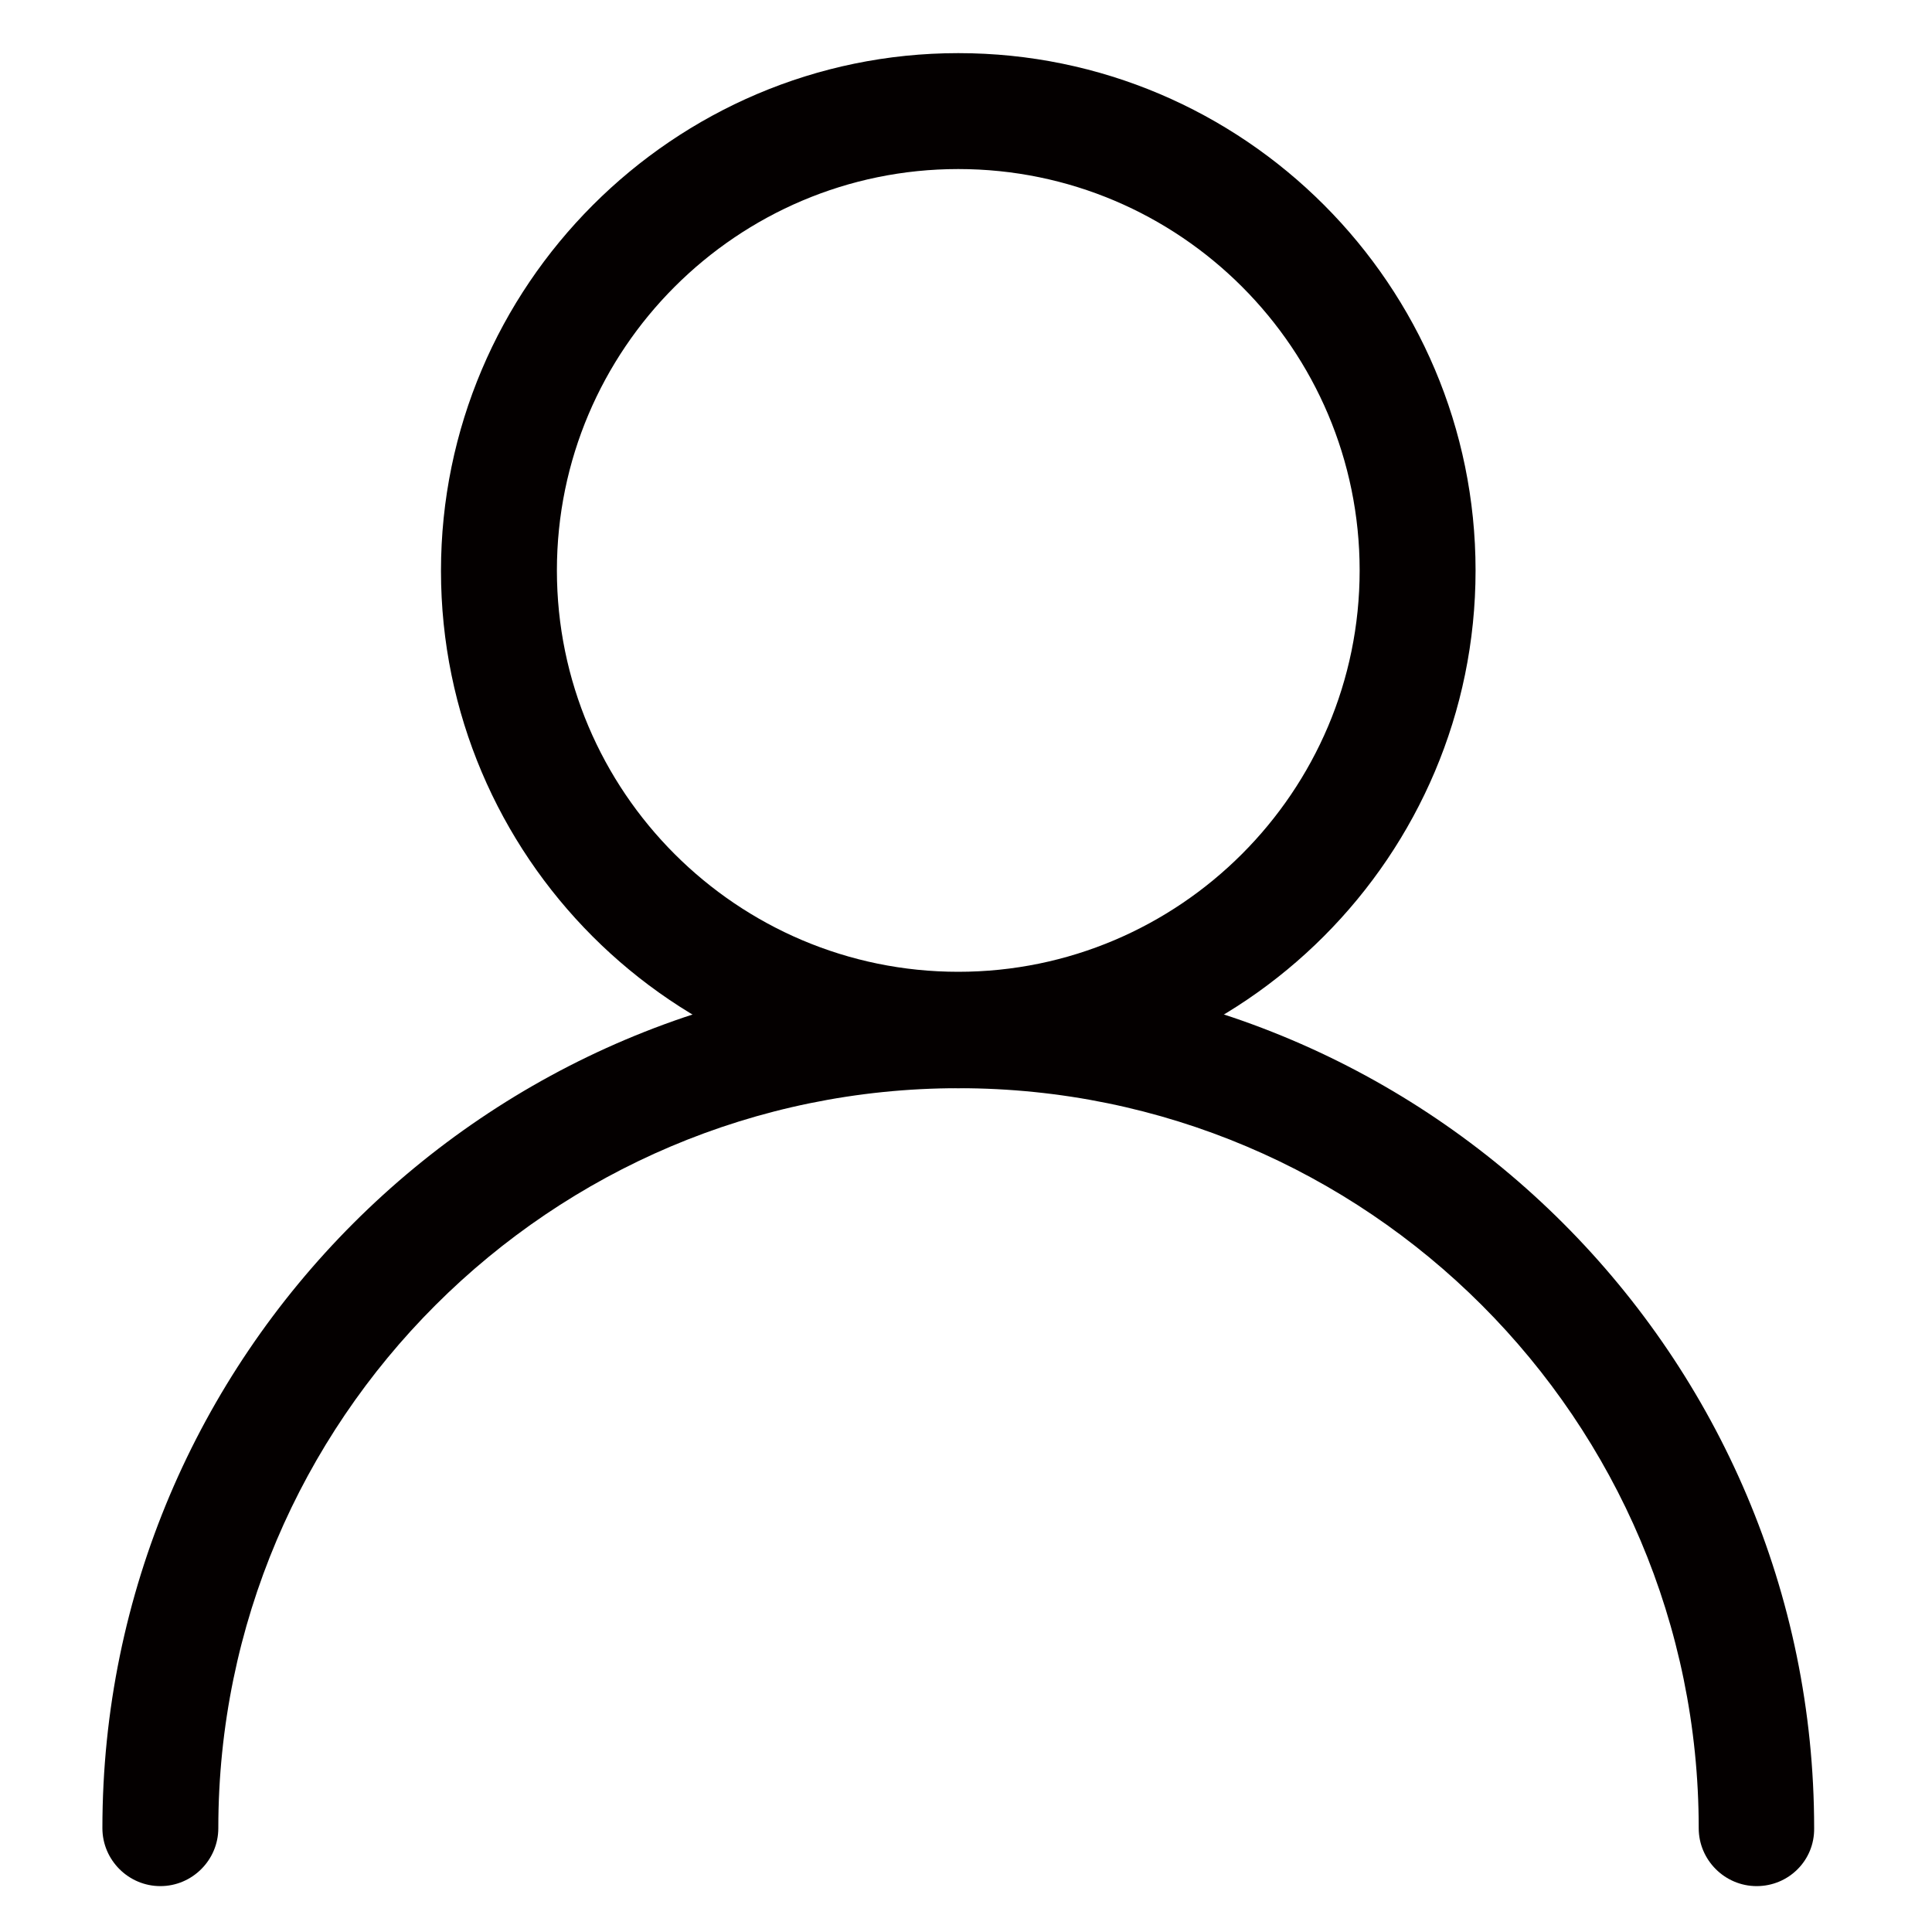
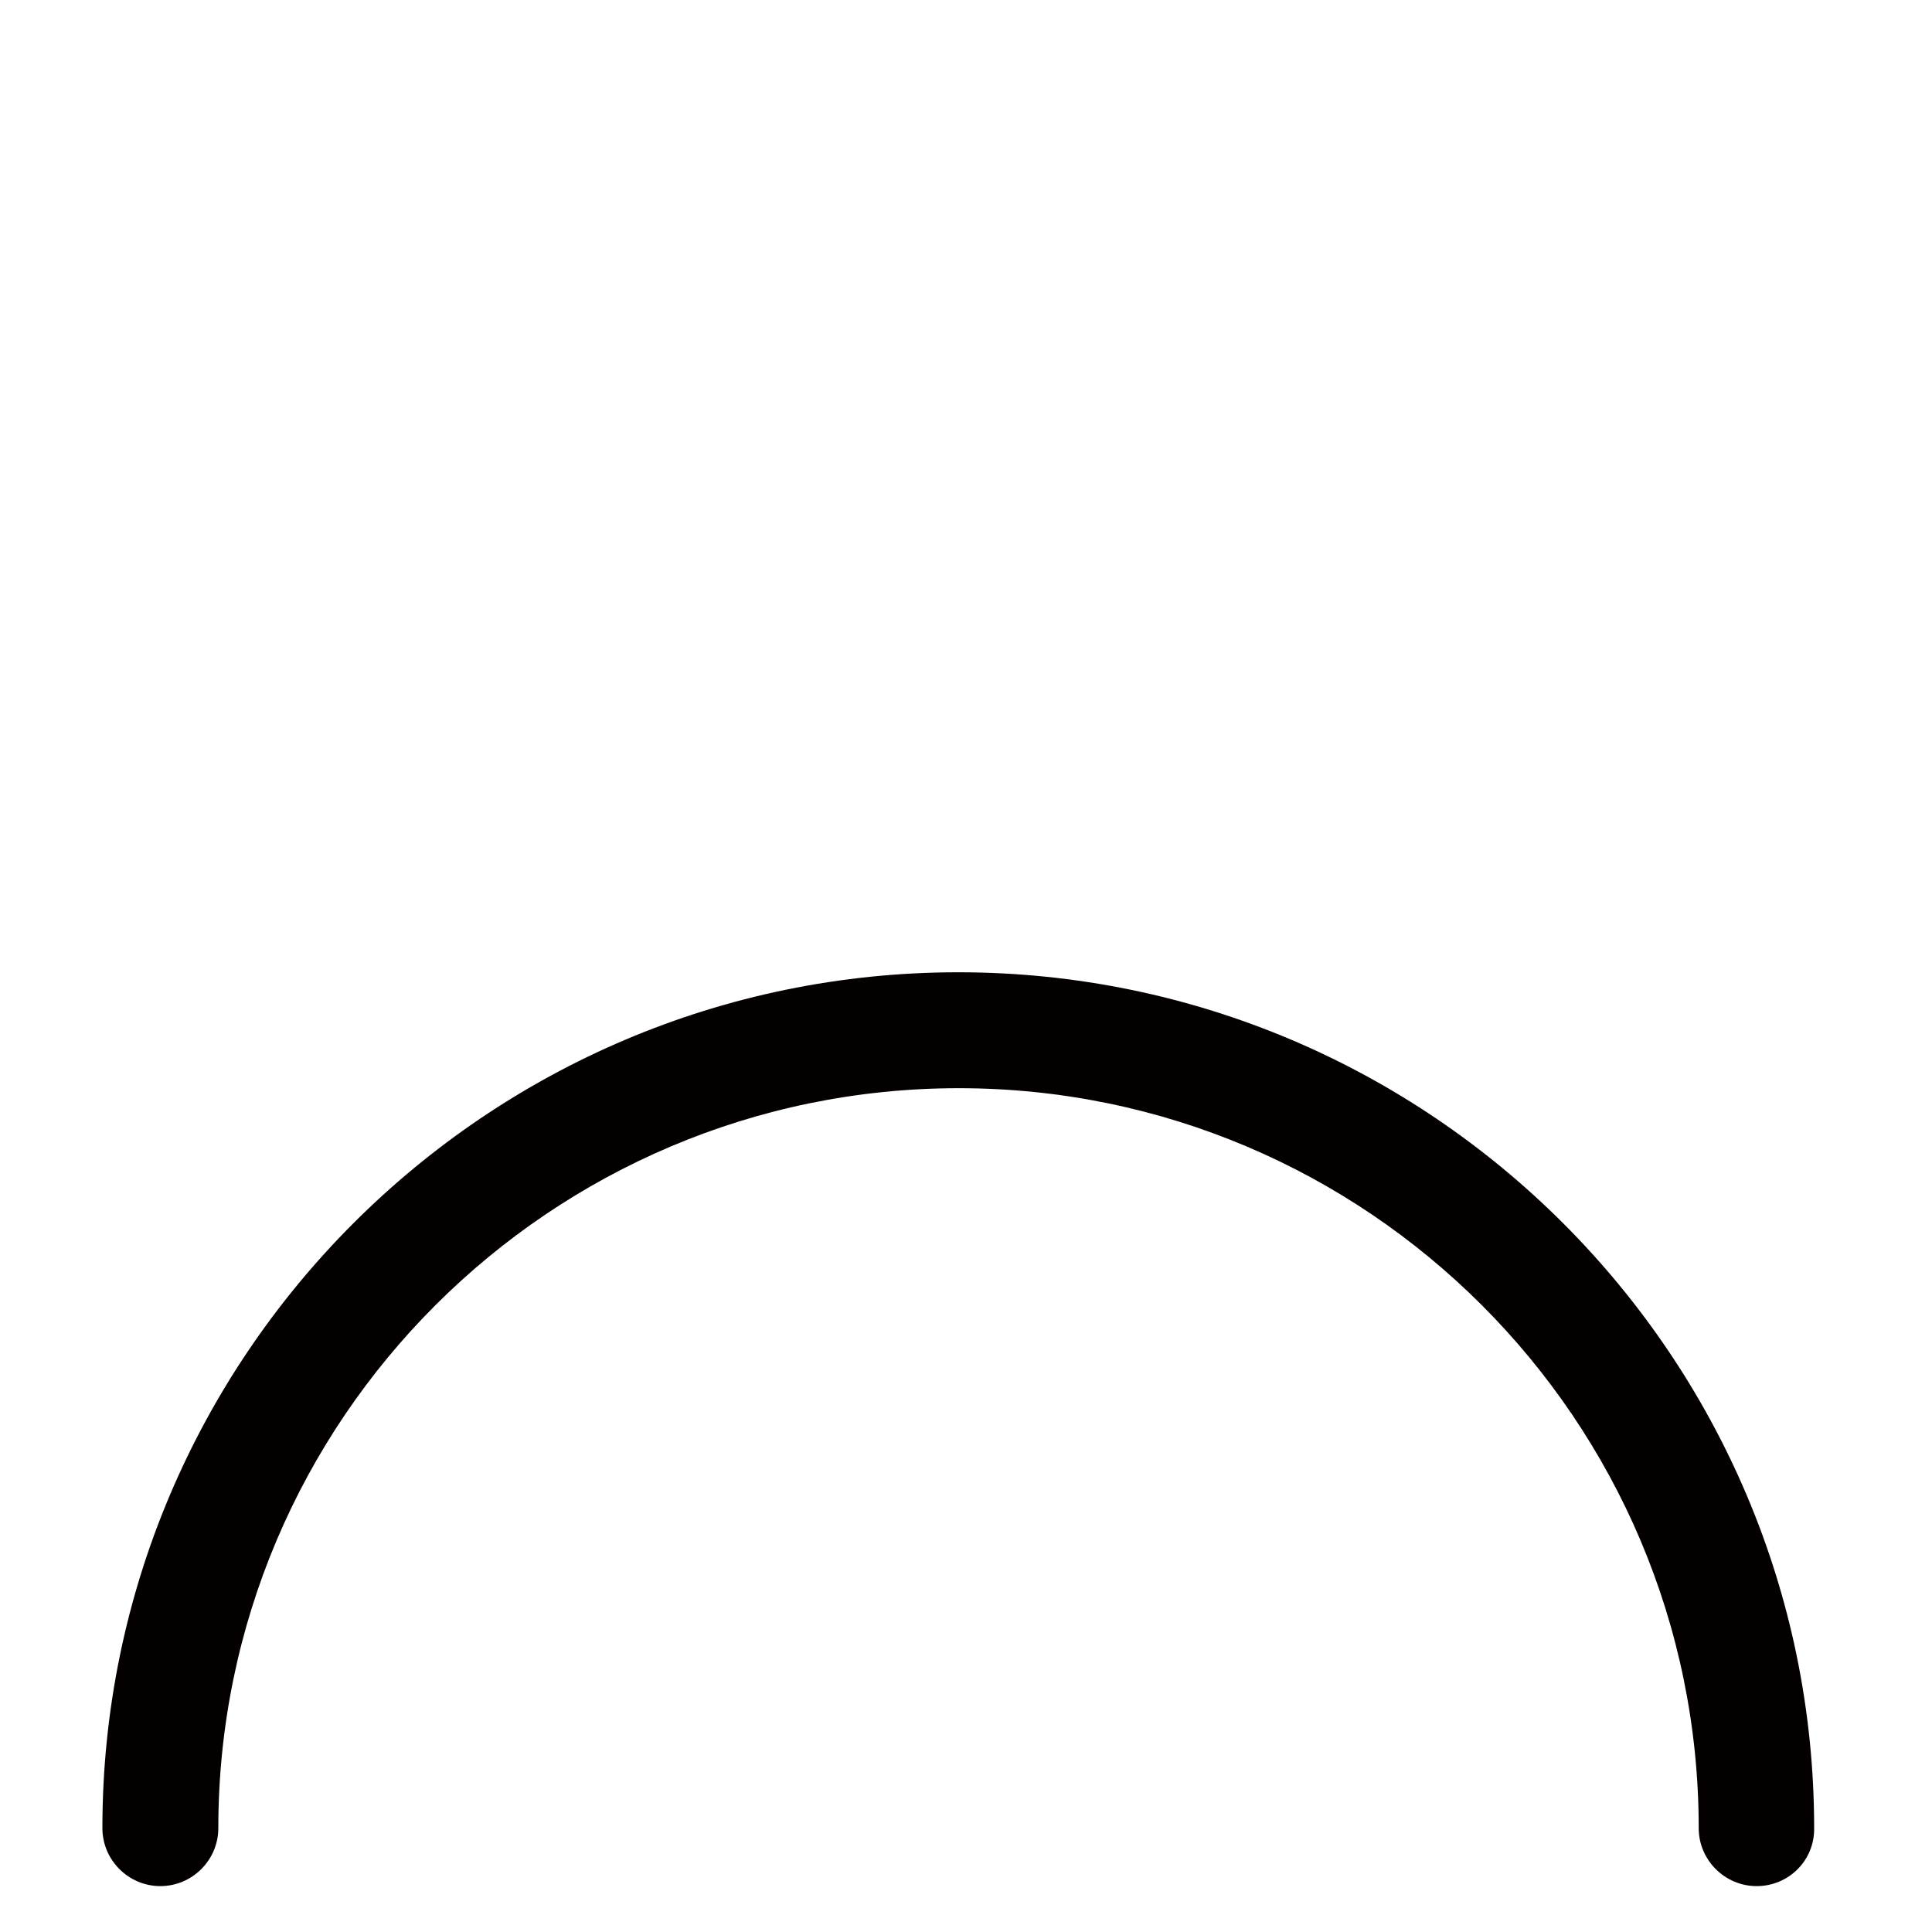
<svg xmlns="http://www.w3.org/2000/svg" t="1718689960794" class="icon" viewBox="0 0 1024 1024" version="1.1" p-id="3886" width="16" height="16">
-   <path d="M507.904 576.768c-151.296 0-274.176-123.136-274.176-274.176S356.864 28.16 507.904 28.16c151.296 0 274.176 123.136 274.176 274.176s-122.88 274.432-274.176 274.432z m0-487.168c-117.248 0-212.736 95.488-212.736 212.736s95.488 212.736 212.736 212.736 212.736-95.488 212.736-212.736S625.408 89.6 507.904 89.6z" fill="#040000" p-id="3887" />
  <path d="M931.072 999.68c-16.896 0-30.72-13.824-30.72-30.72 0-216.32-175.872-392.192-392.192-392.192S115.712 752.64 115.712 968.96c0 16.896-13.824 30.72-30.72 30.72s-30.72-13.824-30.72-30.72c0-250.112 203.52-453.632 453.632-453.632 250.112 0 453.632 203.52 453.632 453.632 0.256 17.152-13.568 30.72-30.464 30.72z" fill="#040000" p-id="3888" />
</svg>